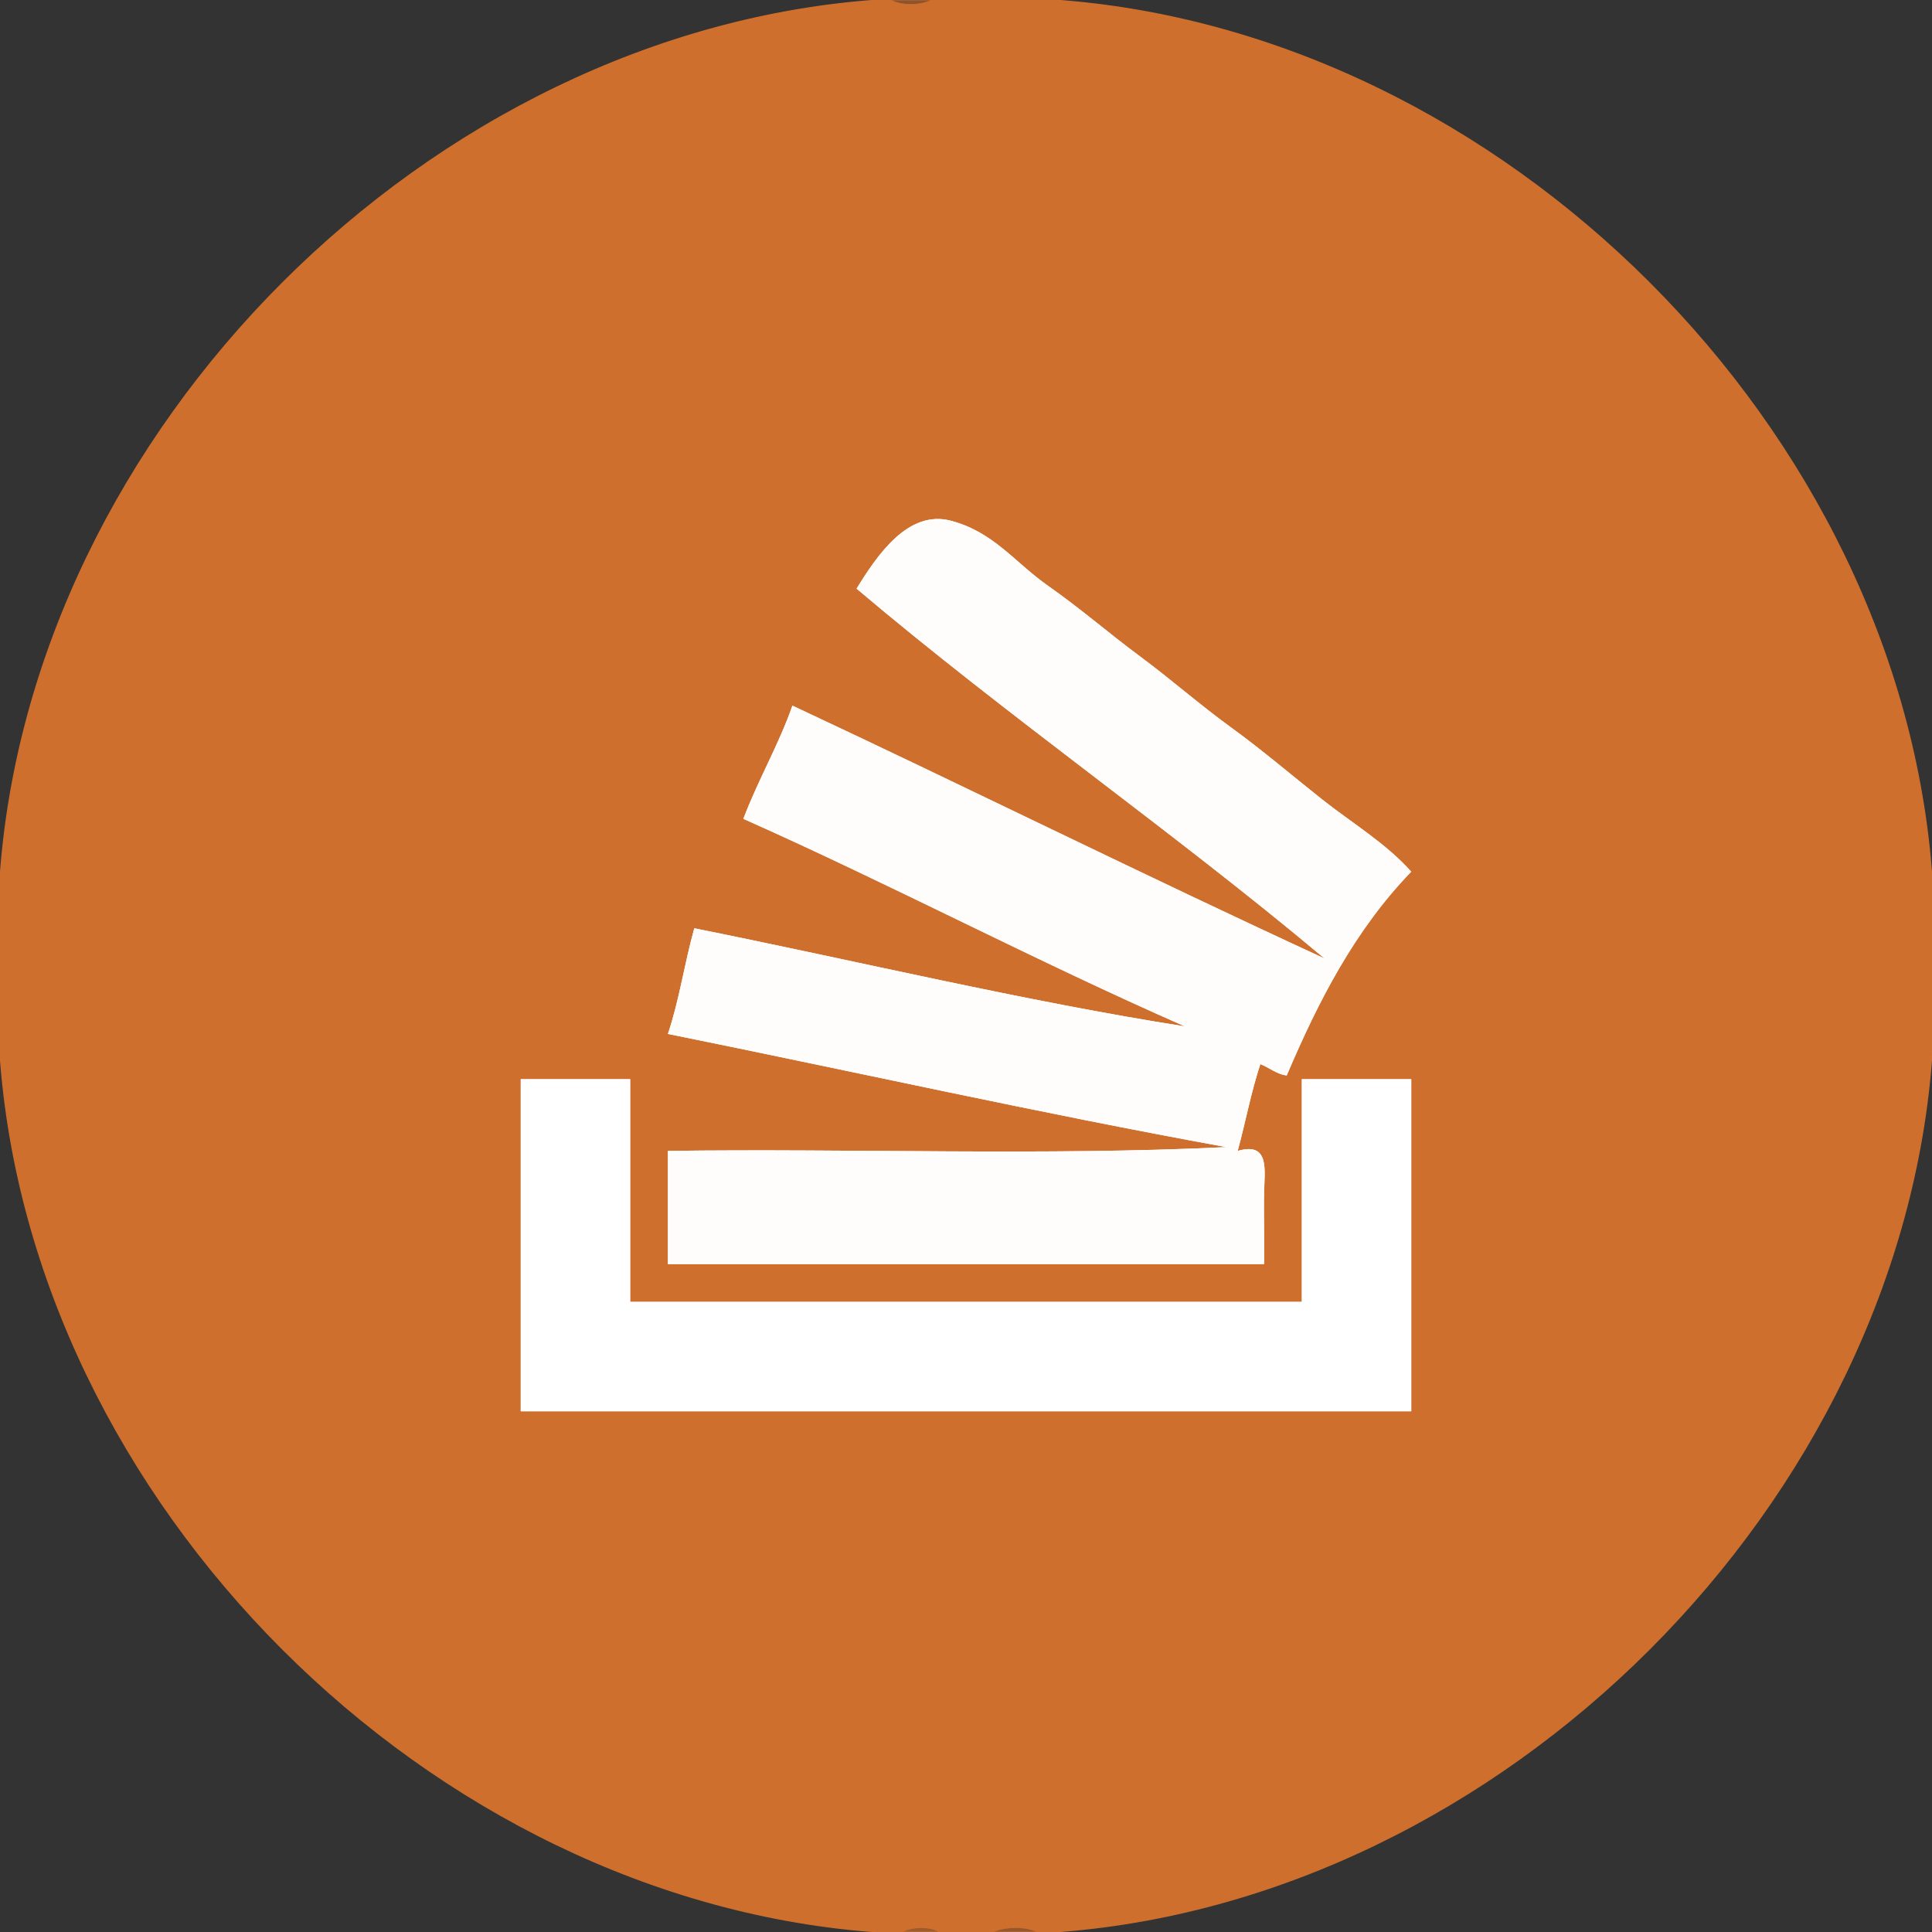
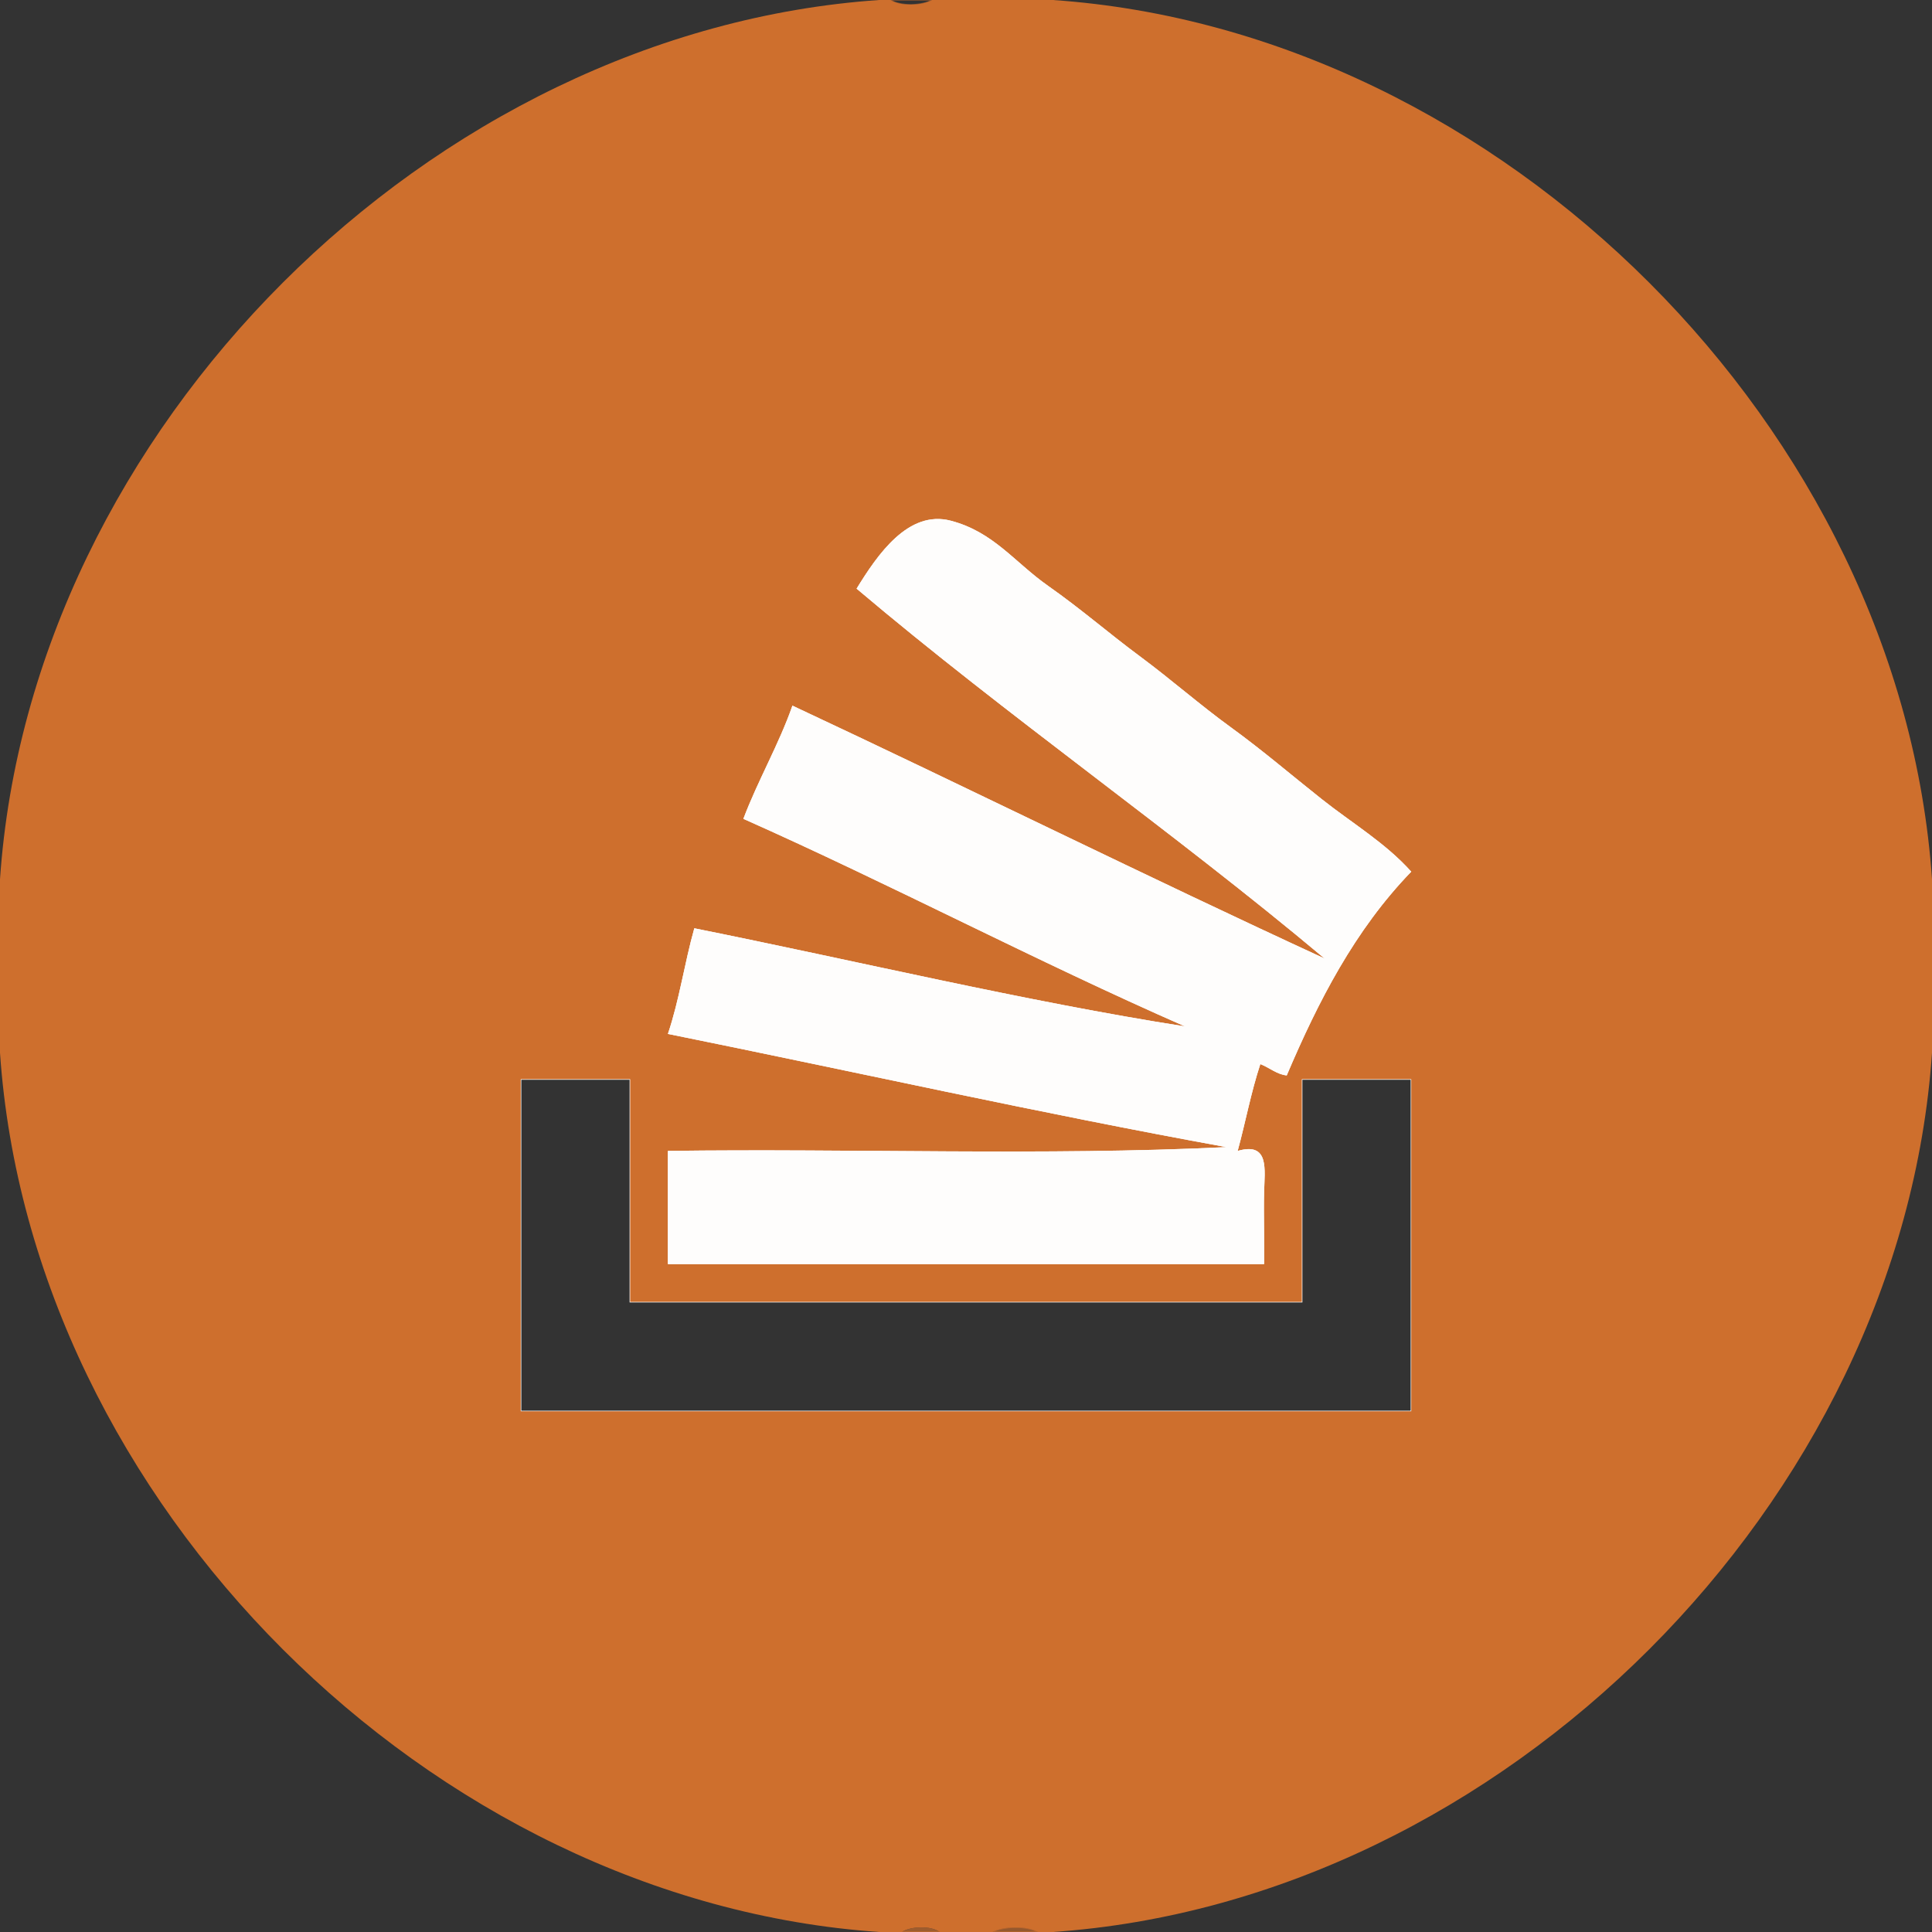
<svg xmlns="http://www.w3.org/2000/svg" viewBox="0 0 512 512" width="512" height="512">
  <rect x="0" y="0" width="512" height="512" fill="#333333" stroke="none" />
  <g fill="None" fill-opacity="0.0" stroke="#000000" stroke-opacity="0.00" stroke-width="0.3">
    <path d=" M 0.00 233.00  C 8.14 113.95 114.03 8.14 233.00 0.00 L 0.00 0.00 L 0.00 233.00 Z" />
  </g>
  <g fill="None" fill-opacity="0.0" stroke="#CE6F2D" stroke-opacity="1.00" stroke-width="0.3">
-     <path d=" M 0.00 233.00  L 0.00 279.00 C 8.14 398.07 114.04 503.84 233.00 512.00 L 239.00 512.00 C 241.28 510.46 246.79 510.28 249.00 512.00 L 263.00 512.00 C 265.94 510.43 272.13 510.29 275.00 512.00 L 279.00 512.00 C 398.04 503.85 503.87 397.98 512.00 279.00 L 512.00 233.00 C 503.83 113.96 397.99 8.13 279.00 0.00 L 247.00 0.00 C 244.39 1.56 238.54 1.72 236.00 0.00 L 233.00 0.00 C 114.03 8.14 8.14 113.95 0.00 233.00 M 374.00 231.00  C 359.02 246.47 349.29 265.49 341.00 285.00 C 338.43 284.76 336.38 282.92 334.00 282.00 C 331.52 289.53 330.09 297.34 328.00 305.00 C 336.49 302.56 335.14 309.94 335.00 316.00 C 334.86 322.06 335.11 328.87 335.00 335.00 C 282.33 335.00 229.67 335.00 177.00 335.00 C 177.00 325.00 177.00 315.00 177.00 305.00 C 226.17 304.33 276.65 306.33 325.00 304.00 C 275.43 294.99 226.35 283.98 177.00 274.00 C 180.07 264.87 181.38 255.28 184.00 246.00 C 227.08 254.65 271.62 265.36 314.00 272.00 C 274.63 254.74 236.30 234.49 197.00 217.00 C 200.82 206.84 206.42 197.27 210.00 187.00 C 257.13 209.07 303.78 232.25 351.00 254.00 C 310.73 220.22 267.12 189.95 227.00 156.00 C 232.48 147.09 240.67 135.01 252.00 138.00 C 263.33 140.99 268.80 148.95 277.75 155.25 C 286.71 161.55 293.62 167.65 302.08 173.92 C 310.54 180.19 317.89 186.72 326.23 192.77 C 334.57 198.82 342.21 205.38 350.25 211.75 C 358.28 218.13 367.11 223.32 374.00 231.00 M 167.00 286.00  C 167.00 305.67 167.00 325.33 167.00 345.00 C 226.33 345.00 285.67 345.00 345.00 345.00 C 345.00 325.33 345.00 305.67 345.00 286.00 C 354.67 286.00 364.33 286.00 374.00 286.00 C 374.00 315.33 374.00 344.67 374.00 374.00 C 295.33 374.00 216.67 374.00 138.00 374.00 C 138.00 344.67 138.00 315.33 138.00 286.00 C 147.67 286.00 157.33 286.00 167.00 286.00 Z" />
-   </g>
+     </g>
  <g fill="None" fill-opacity="0.0" stroke="#CE6E2C" stroke-opacity="0.57" stroke-width="0.3">
    <path d=" M 247.00 0.00  L 236.00 0.00 C 238.54 1.72 244.39 1.56 247.00 0.00 Z" />
  </g>
  <g fill="None" fill-opacity="0.0" stroke="#000000" stroke-opacity="0.00" stroke-width="0.3">
    <path d=" M 512.00 233.00  L 512.00 0.00 L 279.00 0.00 C 397.99 8.13 503.83 113.96 512.00 233.00 Z" />
  </g>
  <g fill="None" fill-opacity="0.0" stroke="#FEFDFC" stroke-opacity="1.00" stroke-width="0.3">
    <path d=" M 374.00 231.00  C 367.11 223.32 358.28 218.13 350.25 211.75 C 342.21 205.38 334.57 198.82 326.23 192.77 C 317.89 186.72 310.54 180.19 302.08 173.92 C 293.62 167.65 286.71 161.55 277.75 155.25 C 268.80 148.95 263.33 140.99 252.00 138.00 C 240.67 135.01 232.48 147.09 227.00 156.00 C 267.12 189.95 310.73 220.22 351.00 254.00 C 303.78 232.25 257.13 209.07 210.00 187.00 C 206.42 197.27 200.82 206.84 197.00 217.00 C 236.30 234.49 274.63 254.74 314.00 272.00 C 271.62 265.36 227.08 254.65 184.00 246.00 C 181.38 255.28 180.07 264.87 177.00 274.00 C 226.35 283.98 275.43 294.99 325.00 304.00 C 276.65 306.33 226.17 304.33 177.00 305.00 C 177.00 315.00 177.00 325.00 177.00 335.00 C 229.67 335.00 282.33 335.00 335.00 335.00 C 335.11 328.87 334.86 322.06 335.00 316.00 C 335.14 309.94 336.49 302.56 328.00 305.00 C 330.09 297.34 331.52 289.53 334.00 282.00 C 336.38 282.92 338.43 284.76 341.00 285.00 C 349.29 265.49 359.02 246.47 374.00 231.00 Z" />
  </g>
  <g fill="None" fill-opacity="0.0" stroke="#000000" stroke-opacity="0.00" stroke-width="0.3">
    <path d=" M 0.00 512.00  L 233.00 512.00 C 114.04 503.84 8.14 398.07 0.00 279.00 L 0.00 512.00 Z" />
  </g>
  <g fill="None" fill-opacity="0.0" stroke="#000000" stroke-opacity="0.00" stroke-width="0.3">
-     <path d=" M 279.00 512.00  L 512.00 512.00 L 512.00 279.00 C 503.87 397.98 398.04 503.85 279.00 512.00 Z" />
-   </g>
+     </g>
  <g fill="None" fill-opacity="0.0" stroke="#FFFFFF" stroke-opacity="1.00" stroke-width="0.3">
    <path d=" M 167.00 286.00  C 157.33 286.00 147.67 286.00 138.00 286.00 C 138.00 315.33 138.00 344.67 138.00 374.00 C 216.67 374.00 295.33 374.00 374.00 374.00 C 374.00 344.67 374.00 315.33 374.00 286.00 C 364.33 286.00 354.67 286.00 345.00 286.00 C 345.00 305.67 345.00 325.33 345.00 345.00 C 285.67 345.00 226.33 345.00 167.00 345.00 C 167.00 325.33 167.00 305.67 167.00 286.00 Z" />
  </g>
  <g fill="None" fill-opacity="0.0" stroke="#CE6E2C" stroke-opacity="0.69" stroke-width="0.3">
-     <path d=" M 239.00 512.00  L 249.00 512.00 C 246.79 510.28 241.28 510.46 239.00 512.00 Z" />
+     <path d=" M 239.00 512.00  L 249.00 512.00 Z" />
  </g>
  <g fill="None" fill-opacity="0.0" stroke="#CE6E2C" stroke-opacity="0.63" stroke-width="0.3">
    <path d=" M 263.00 512.00  L 275.00 512.00 C 272.13 510.29 265.94 510.43 263.00 512.00 Z" />
  </g>
  <g fill="#000000" fill-opacity="0.00" stroke="None">
    <path d=" M 0.00 233.00  C 8.14 113.95 114.03 8.14 233.00 0.00 L 0.00 0.00 L 0.00 233.00 Z" />
  </g>
  <g fill="#CE6F2D" fill-opacity="1.00" stroke="None">
    <path d=" M 0.00 233.00  L 0.00 279.00 C 8.14 398.07 114.04 503.84 233.00 512.00 L 239.00 512.00 C 241.28 510.46 246.79 510.28 249.00 512.00 L 263.00 512.00 C 265.94 510.43 272.13 510.29 275.00 512.00 L 279.00 512.00 C 398.04 503.85 503.87 397.98 512.00 279.00 L 512.00 233.00 C 503.83 113.96 397.99 8.13 279.00 0.00 L 247.00 0.00 C 244.39 1.56 238.54 1.72 236.00 0.00 L 233.00 0.00 C 114.03 8.14 8.14 113.95 0.00 233.00 M 374.00 231.00  C 359.02 246.47 349.29 265.49 341.00 285.00 C 338.43 284.76 336.38 282.92 334.00 282.00 C 331.52 289.53 330.09 297.34 328.00 305.00 C 336.49 302.56 335.14 309.94 335.00 316.00 C 334.86 322.06 335.11 328.87 335.00 335.00 C 282.33 335.00 229.67 335.00 177.00 335.00 C 177.00 325.00 177.00 315.00 177.00 305.00 C 226.17 304.33 276.65 306.33 325.00 304.00 C 275.43 294.99 226.35 283.98 177.00 274.00 C 180.07 264.87 181.38 255.28 184.00 246.00 C 227.08 254.65 271.62 265.36 314.00 272.00 C 274.63 254.74 236.30 234.49 197.00 217.00 C 200.82 206.84 206.42 197.27 210.00 187.00 C 257.13 209.07 303.78 232.25 351.00 254.00 C 310.73 220.22 267.12 189.95 227.00 156.00 C 232.48 147.09 240.67 135.01 252.00 138.00 C 263.33 140.99 268.80 148.95 277.75 155.25 C 286.71 161.55 293.62 167.65 302.08 173.92 C 310.54 180.19 317.89 186.72 326.23 192.77 C 334.57 198.82 342.21 205.38 350.25 211.75 C 358.28 218.13 367.11 223.32 374.00 231.00 M 167.00 286.00  C 167.00 305.67 167.00 325.33 167.00 345.00 C 226.33 345.00 285.67 345.00 345.00 345.00 C 345.00 325.33 345.00 305.67 345.00 286.00 C 354.67 286.00 364.33 286.00 374.00 286.00 C 374.00 315.33 374.00 344.67 374.00 374.00 C 295.33 374.00 216.67 374.00 138.00 374.00 C 138.00 344.67 138.00 315.33 138.00 286.00 C 147.67 286.00 157.33 286.00 167.00 286.00 Z" />
  </g>
  <g fill="#CE6E2C" fill-opacity="0.57" stroke="None">
-     <path d=" M 247.00 0.00  L 236.00 0.00 C 238.54 1.72 244.39 1.56 247.00 0.00 Z" />
-   </g>
+     </g>
  <g fill="#000000" fill-opacity="0.00" stroke="None">
    <path d=" M 512.00 233.00  L 512.00 0.00 L 279.00 0.00 C 397.99 8.13 503.83 113.96 512.00 233.00 Z" />
  </g>
  <g fill="#FEFDFC" fill-opacity="1.00" stroke="None">
    <path d=" M 374.00 231.00  C 367.11 223.32 358.28 218.13 350.25 211.75 C 342.21 205.38 334.57 198.82 326.23 192.77 C 317.89 186.72 310.54 180.19 302.08 173.92 C 293.62 167.65 286.71 161.55 277.75 155.25 C 268.80 148.95 263.33 140.99 252.00 138.00 C 240.67 135.01 232.48 147.09 227.00 156.00 C 267.12 189.95 310.73 220.22 351.00 254.00 C 303.78 232.25 257.13 209.07 210.00 187.00 C 206.42 197.27 200.82 206.84 197.00 217.00 C 236.30 234.49 274.63 254.74 314.00 272.00 C 271.62 265.36 227.08 254.65 184.00 246.00 C 181.38 255.28 180.07 264.87 177.00 274.00 C 226.35 283.98 275.43 294.99 325.00 304.00 C 276.65 306.33 226.17 304.33 177.00 305.00 C 177.00 315.00 177.00 325.00 177.00 335.00 C 229.67 335.00 282.33 335.00 335.00 335.00 C 335.11 328.87 334.86 322.06 335.00 316.00 C 335.14 309.94 336.49 302.56 328.00 305.00 C 330.09 297.34 331.52 289.53 334.00 282.00 C 336.38 282.92 338.43 284.76 341.00 285.00 C 349.29 265.49 359.02 246.47 374.00 231.00 Z" />
  </g>
  <g fill="#000000" fill-opacity="0.00" stroke="None">
    <path d=" M 0.00 512.00  L 233.00 512.00 C 114.04 503.84 8.14 398.07 0.00 279.00 L 0.00 512.00 Z" />
  </g>
  <g fill="#000000" fill-opacity="0.00" stroke="None">
    <path d=" M 279.00 512.00  L 512.00 512.00 L 512.00 279.00 C 503.87 397.98 398.04 503.85 279.00 512.00 Z" />
  </g>
  <g fill="#FFFFFF" fill-opacity="1.00" stroke="None">
-     <path d=" M 167.00 286.00  C 157.33 286.00 147.67 286.00 138.00 286.00 C 138.00 315.33 138.00 344.67 138.00 374.00 C 216.67 374.00 295.33 374.00 374.00 374.00 C 374.00 344.67 374.00 315.33 374.00 286.00 C 364.33 286.00 354.67 286.00 345.00 286.00 C 345.00 305.67 345.00 325.33 345.00 345.00 C 285.67 345.00 226.33 345.00 167.00 345.00 C 167.00 325.33 167.00 305.67 167.00 286.00 Z" />
-   </g>
+     </g>
  <g fill="#CE6E2C" fill-opacity="0.69" stroke="None">
    <path d=" M 239.00 512.00  L 249.00 512.00 C 246.79 510.28 241.28 510.46 239.00 512.00 Z" />
  </g>
  <g fill="#CE6E2C" fill-opacity="0.63" stroke="None">
    <path d=" M 263.00 512.00  L 275.00 512.00 C 272.13 510.29 265.94 510.43 263.00 512.00 Z" />
  </g>
</svg>